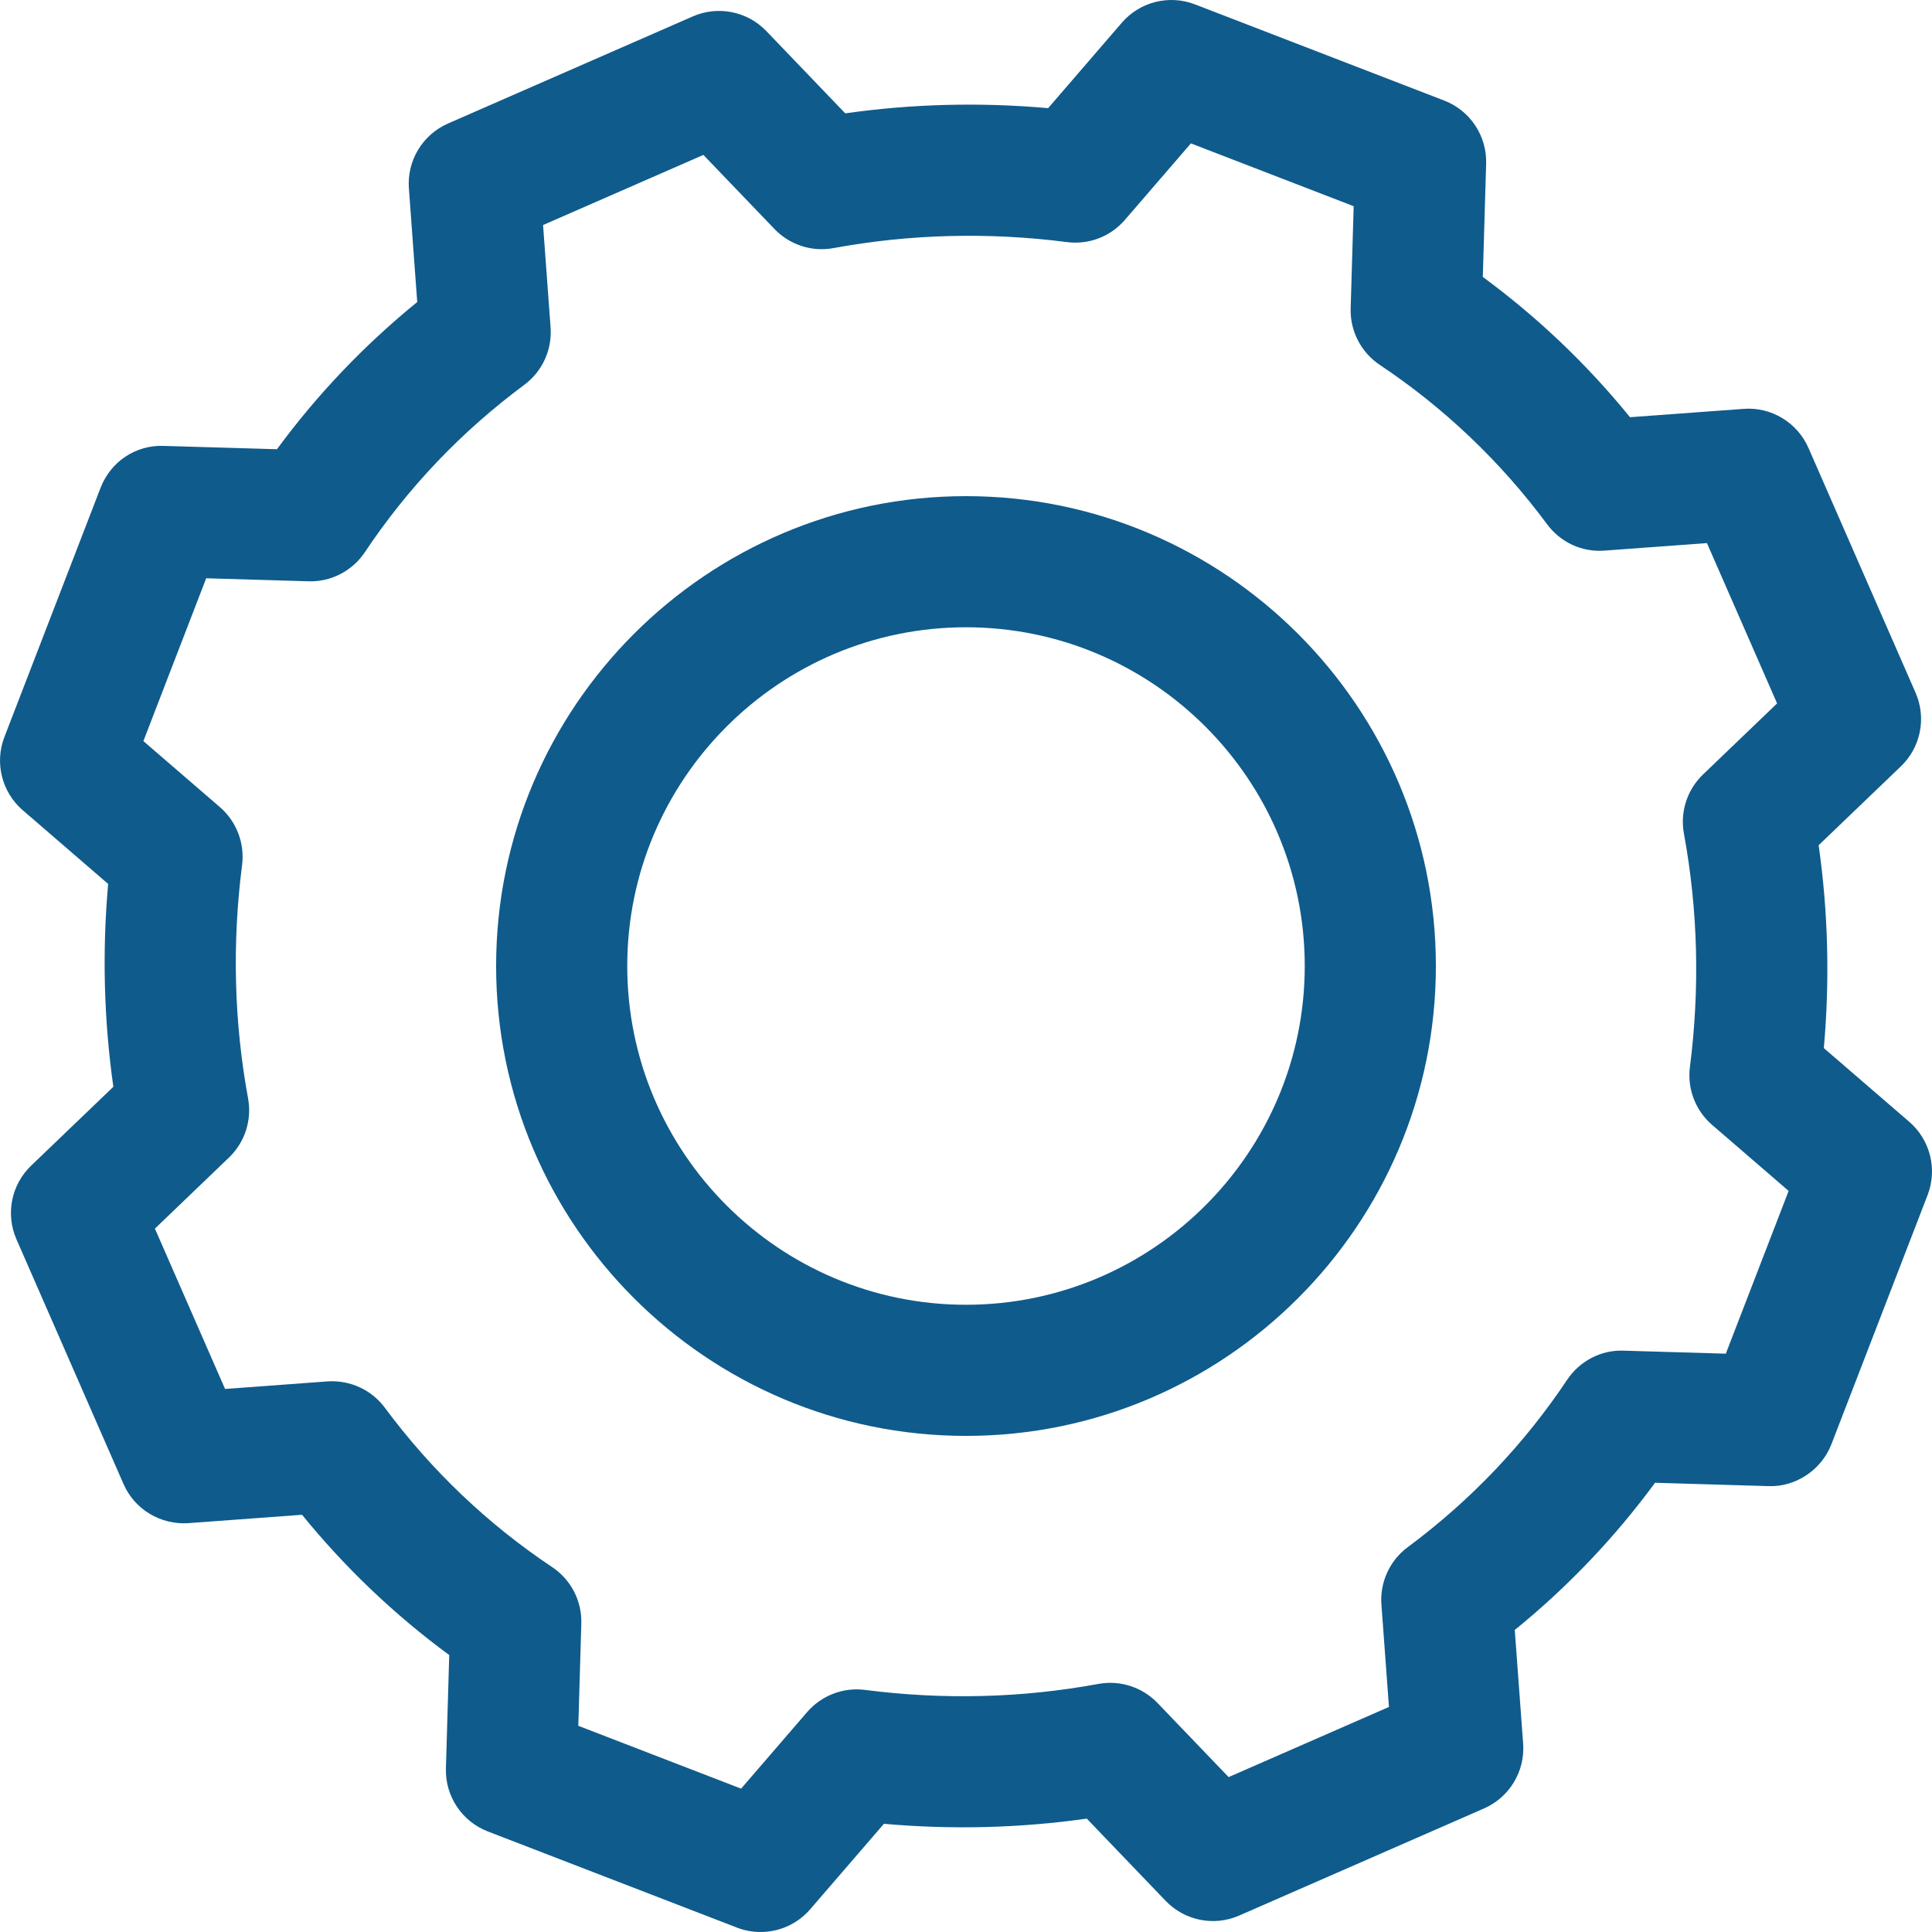
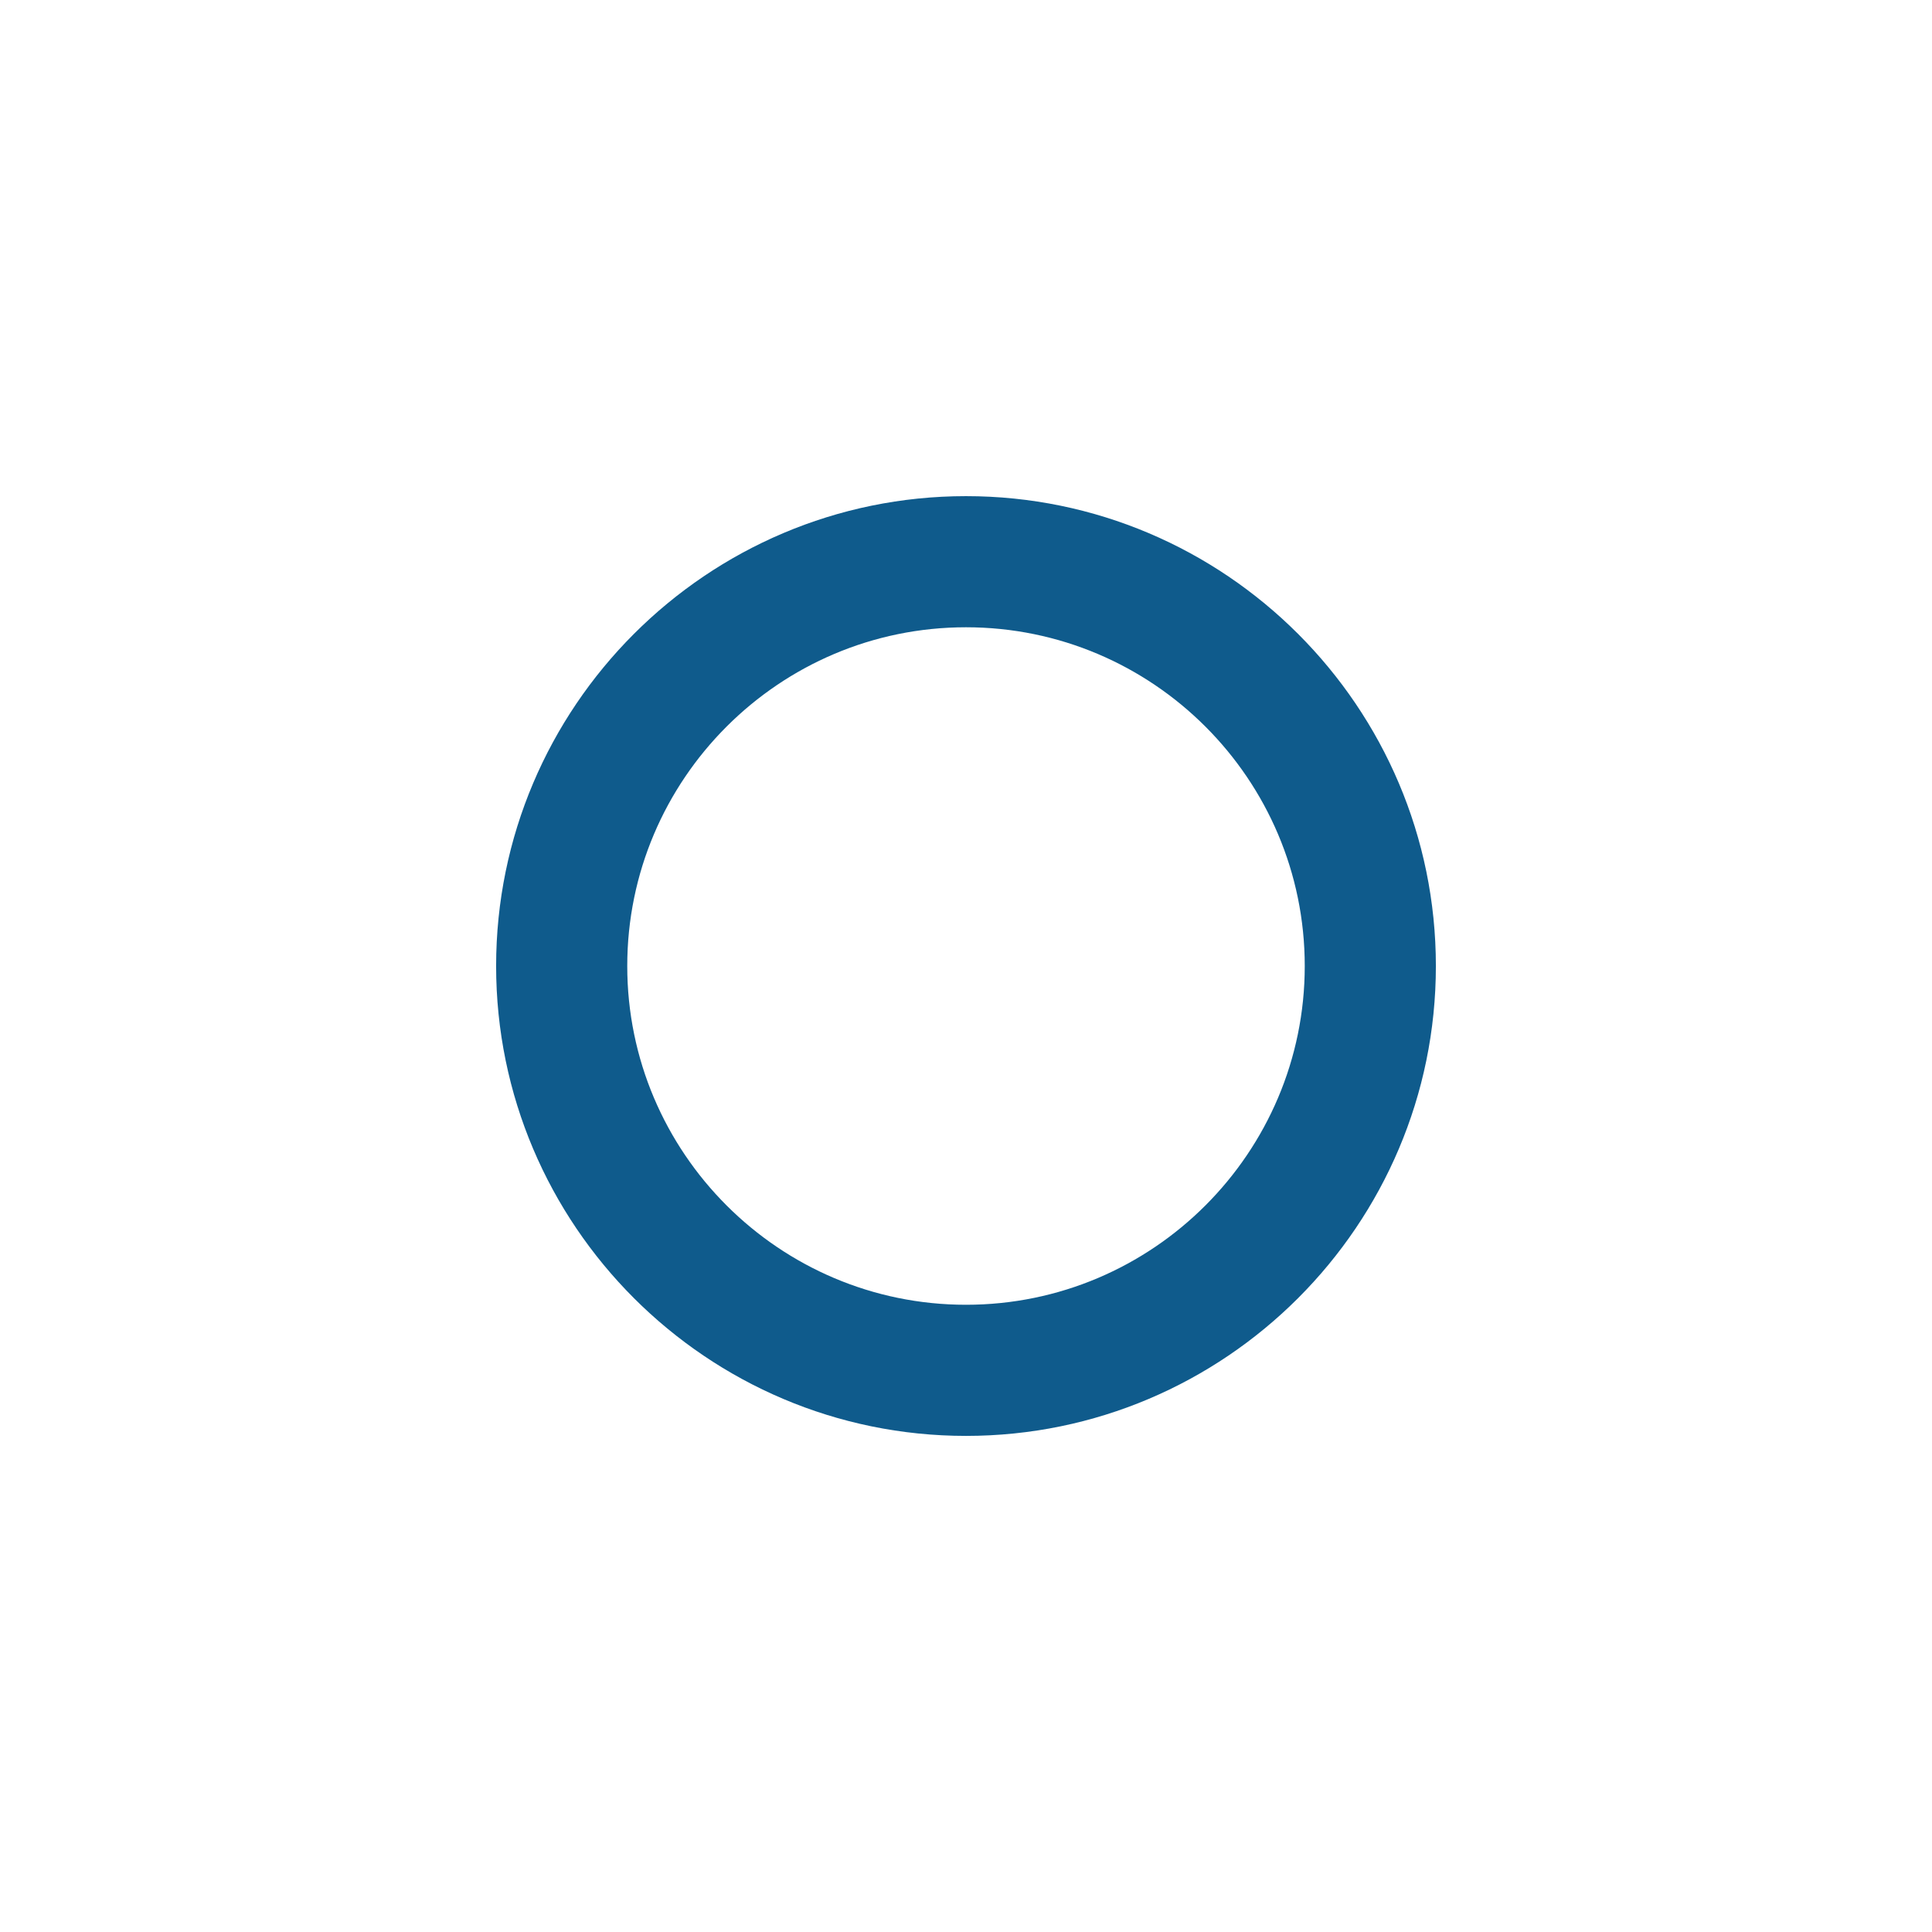
<svg xmlns="http://www.w3.org/2000/svg" version="1.1" width="512" height="512" x="0" y="0" viewBox="0 0 512.004 512.004" style="enable-background:new 0 0 512 512" xml:space="preserve" class="">
  <g>
    <g>
      <g>
        <path d="M256.002,131.484c-68.662,0-124.524,55.862-124.524,124.523s55.862,124.523,124.524,124.523    c68.667,0,124.523-55.862,124.523-124.523S324.664,131.484,256.002,131.484z M256.002,345.78    c-49.502,0-89.773-40.27-89.773-89.773c0-49.502,40.27-89.773,89.773-89.773c49.502,0,89.773,40.27,89.773,89.773    C345.775,305.51,305.505,345.78,256.002,345.78z" fill="#0f5b8c" data-original="#000000" style="" />
      </g>
    </g>
    <g>
      <g>
-         <path d="M505.97,297.285l-22.634-19.524c1.604-18.053,1.147-36.065-1.373-53.765l21.794-20.903    c5.259-5.045,6.817-12.835,3.892-19.507l-28.38-64.868c-2.954-6.747-9.898-10.935-17.19-10.362l-30.106,2.212    c-11.427-14.051-24.499-26.503-39.013-37.172l0.886-30.025c0.214-7.367-4.234-14.068-11.114-16.721L316.706,1.169    c-6.852-2.647-14.63-0.701-19.414,4.859l-19.524,22.634c-18.047-1.599-36.06-1.141-53.765,1.378L203.1,8.246    c-5.045-5.253-12.835-6.817-19.507-3.892l-64.868,28.38c-6.747,2.96-10.906,9.846-10.362,17.196l2.207,30.112    c-14.051,11.433-26.509,24.505-37.172,39.008l-30.025-0.88c-7.495-0.278-14.068,4.234-16.721,11.109L1.169,195.304    c-2.641,6.852-0.695,14.618,4.859,19.414l22.634,19.536c-1.599,18.041-1.135,36.054,1.378,53.759L8.247,308.915    c-5.259,5.045-6.811,12.829-3.892,19.501l28.38,64.868c2.954,6.753,9.829,10.86,17.196,10.367l30.112-2.218    c11.433,14.057,24.505,26.509,39.008,37.177l-0.88,30.025c-0.22,7.367,4.234,14.068,11.109,16.721l66.026,25.484    c2.039,0.788,4.159,1.164,6.255,1.164c4.952,0,9.788-2.126,13.159-6.035l19.53-22.64c18.041,1.599,36.048,1.141,53.759-1.373    l20.903,21.794c5.045,5.265,12.835,6.817,19.501,3.892l64.868-28.38c6.753-2.954,10.906-9.84,10.367-17.19l-2.218-30.106    c14.057-11.427,26.503-24.499,37.177-39.013l30.025,0.886c7.153,0.301,14.068-4.234,16.721-11.114l25.484-66.026    C513.476,309.848,511.53,302.075,505.97,297.285z M457.36,358.742l-27.094-0.799c-5.937-0.249-11.642,2.751-14.966,7.732    c-11.387,17.074-25.594,31.994-42.228,44.336c-4.784,3.545-7.414,9.296-6.979,15.227l1.998,27.123l-42.494,18.592l-18.829-19.628    c-4.048-4.216-9.921-6.122-15.69-5.062c-20.202,3.724-41.006,4.263-61.822,1.587c-5.769-0.753-11.555,1.465-15.366,5.884    l-17.491,20.277l-43.137-16.651l0.793-27.094c0.18-5.983-2.74-11.647-7.726-14.966c-17.068-11.381-31.988-25.588-44.336-42.228    c-3.545-4.784-9.307-7.402-15.227-6.979l-27.123,1.998l-18.592-42.494l19.628-18.829c4.216-4.043,6.122-9.939,5.062-15.684    c-3.718-20.219-4.251-41.017-1.587-61.827c0.741-5.786-1.471-11.555-5.884-15.366l-20.271-17.491l16.646-43.149l27.094,0.799    c5.966,0.203,11.641-2.74,14.966-7.726c11.381-17.074,25.588-31.988,42.234-44.336c4.778-3.545,7.413-9.29,6.973-15.227    l-1.992-27.123l42.489-18.586l18.829,19.628c4.043,4.216,9.933,6.139,15.684,5.062c20.208-3.718,41.023-4.257,61.827-1.587    c5.832,0.759,11.566-1.477,15.366-5.884l17.491-20.271l43.137,16.651l-0.799,27.094c-0.174,5.989,2.751,11.641,7.732,14.966    c17.074,11.387,31.994,25.594,44.336,42.234c3.545,4.778,9.232,7.448,15.227,6.973l27.123-1.992l18.592,42.489l-19.628,18.829    c-4.216,4.043-6.122,9.939-5.062,15.684c3.718,20.208,4.257,41.012,1.587,61.827c-0.741,5.786,1.471,11.56,5.89,15.366    l20.271,17.491L457.36,358.742z" fill="#0f5b8c" data-original="#000000" style="" />
-       </g>
+         </g>
    </g>
    <g>
</g>
    <g>
</g>
    <g>
</g>
    <g>
</g>
    <g>
</g>
    <g>
</g>
    <g>
</g>
    <g>
</g>
    <g>
</g>
    <g>
</g>
    <g>
</g>
    <g>
</g>
    <g>
</g>
    <g>
</g>
    <g>
</g>
  </g>
</svg>